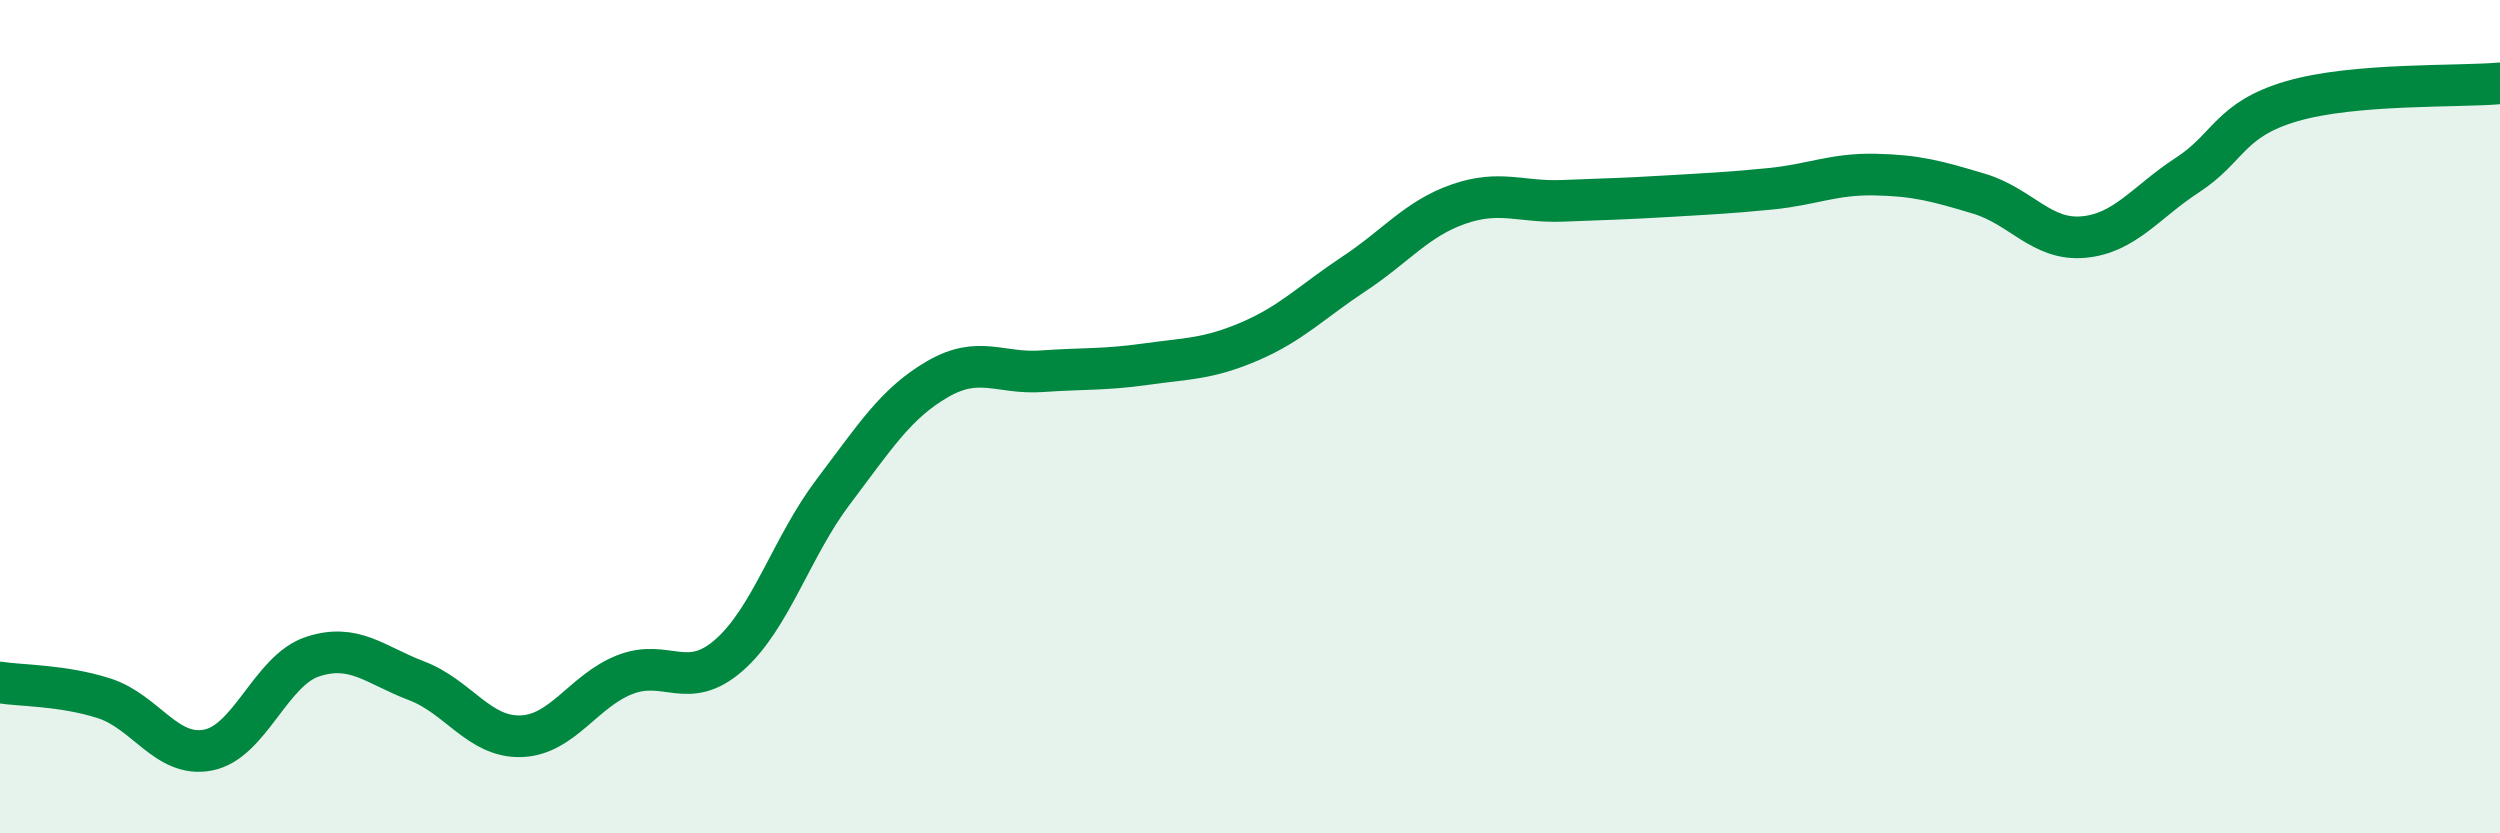
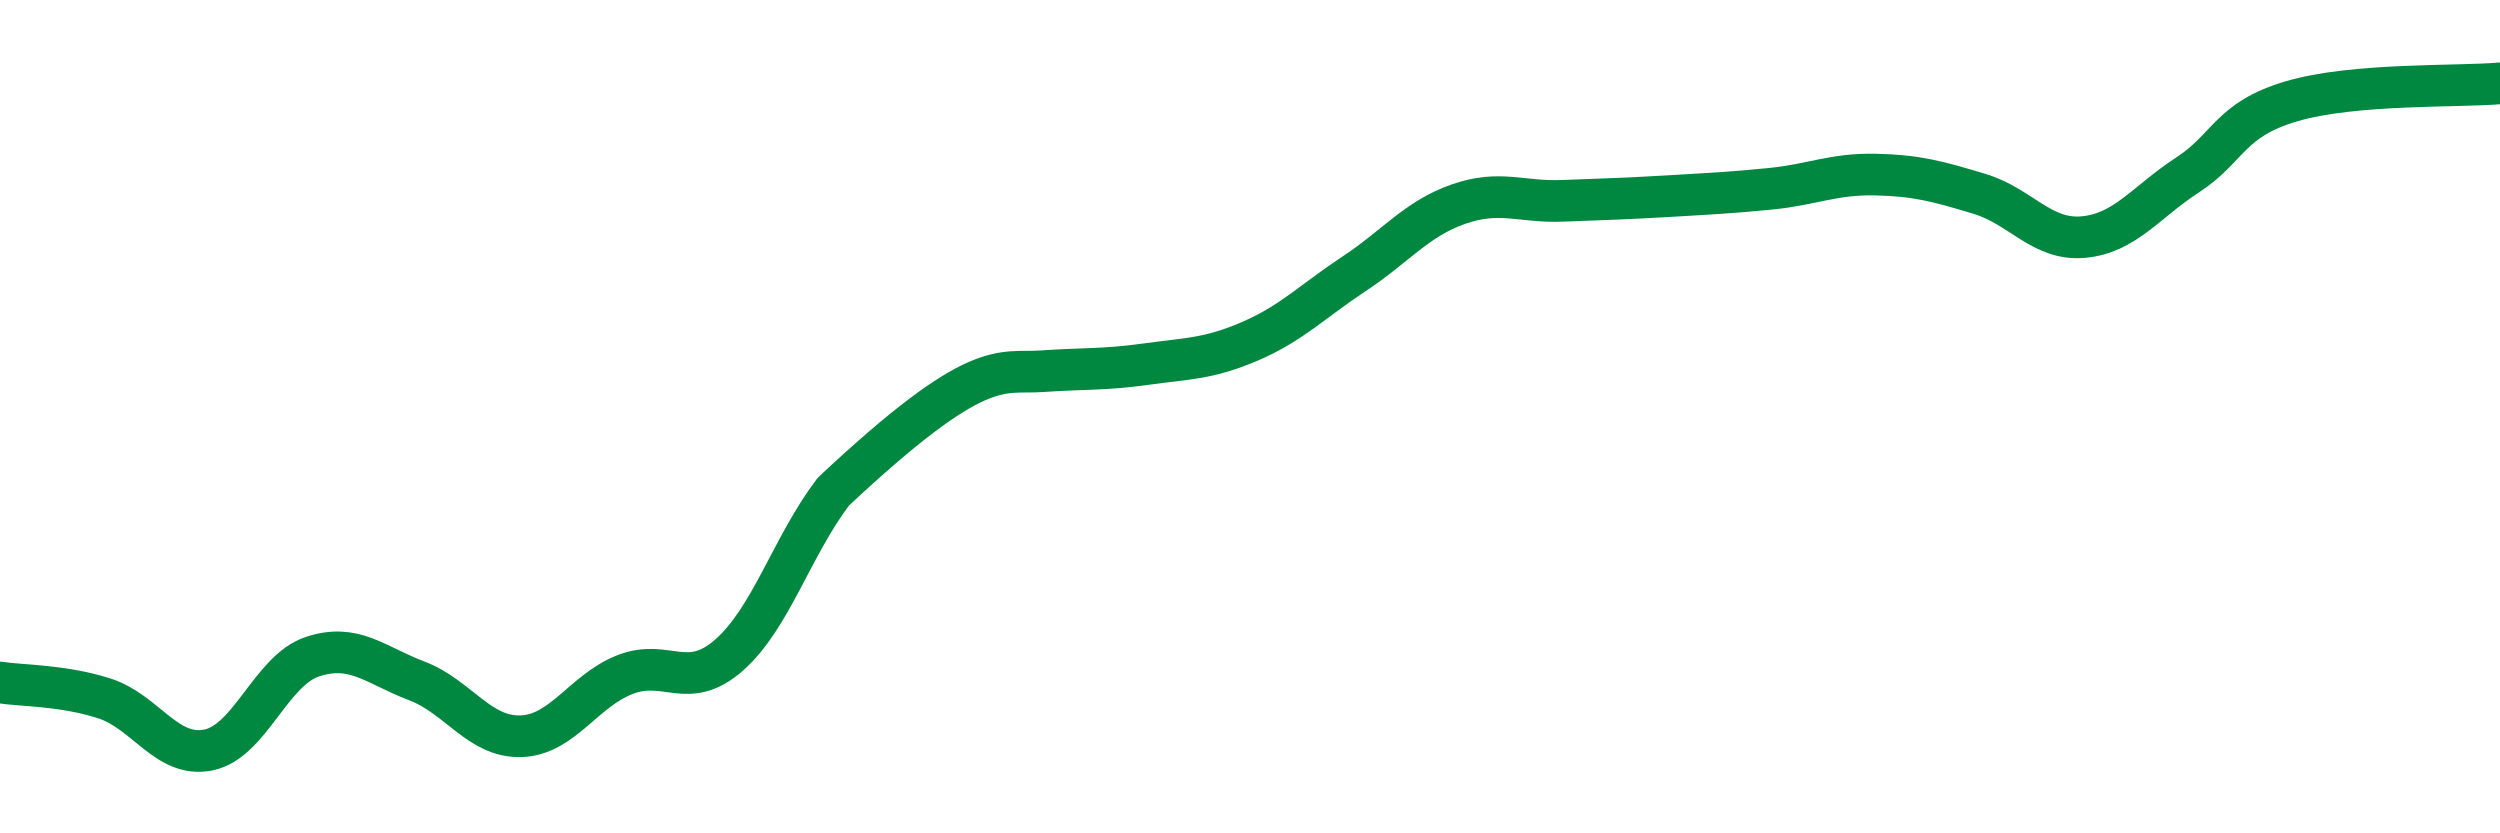
<svg xmlns="http://www.w3.org/2000/svg" width="60" height="20" viewBox="0 0 60 20">
-   <path d="M 0,16.38 C 0.5,16.46 1.5,16.44 2.5,16.76 C 3.5,17.08 4,18.2 5,18 C 6,17.8 6.5,16.09 7.5,15.76 C 8.5,15.43 9,15.96 10,16.34 C 11,16.72 11.5,17.7 12.5,17.67 C 13.5,17.64 14,16.58 15,16.19 C 16,15.8 16.5,16.6 17.5,15.72 C 18.5,14.84 19,13.12 20,11.8 C 21,10.48 21.5,9.68 22.5,9.1 C 23.5,8.52 24,8.98 25,8.91 C 26,8.84 26.5,8.88 27.5,8.74 C 28.5,8.6 29,8.62 30,8.19 C 31,7.76 31.5,7.23 32.5,6.57 C 33.5,5.91 34,5.25 35,4.9 C 36,4.55 36.5,4.86 37.5,4.82 C 38.5,4.78 39,4.77 40,4.71 C 41,4.65 41.5,4.63 42.5,4.53 C 43.5,4.43 44,4.17 45,4.19 C 46,4.21 46.5,4.35 47.5,4.65 C 48.5,4.95 49,5.78 50,5.69 C 51,5.6 51.5,4.85 52.5,4.2 C 53.5,3.55 53.5,2.87 55,2.43 C 56.5,1.99 59,2.09 60,2L60 20L0 20Z" fill="#008740" opacity="0.1" stroke-linecap="round" stroke-linejoin="round" />
-   <path d="M 0,16.38 C 0.5,16.46 1.5,16.44 2.5,16.76 C 3.5,17.08 4,18.2 5,18 C 6,17.8 6.5,16.09 7.5,15.76 C 8.5,15.43 9,15.96 10,16.34 C 11,16.72 11.5,17.7 12.5,17.67 C 13.5,17.64 14,16.58 15,16.19 C 16,15.8 16.5,16.6 17.5,15.72 C 18.5,14.84 19,13.12 20,11.8 C 21,10.48 21.5,9.68 22.5,9.1 C 23.5,8.52 24,8.98 25,8.91 C 26,8.84 26.5,8.88 27.5,8.74 C 28.5,8.6 29,8.62 30,8.19 C 31,7.76 31.5,7.23 32.5,6.57 C 33.5,5.91 34,5.25 35,4.9 C 36,4.55 36.5,4.86 37.5,4.82 C 38.5,4.78 39,4.77 40,4.71 C 41,4.65 41.5,4.63 42.5,4.53 C 43.5,4.43 44,4.17 45,4.19 C 46,4.21 46.5,4.35 47.5,4.65 C 48.5,4.95 49,5.78 50,5.69 C 51,5.6 51.5,4.85 52.5,4.2 C 53.5,3.55 53.5,2.87 55,2.43 C 56.5,1.99 59,2.09 60,2" stroke="#008740" stroke-width="1" fill="none" stroke-linecap="round" stroke-linejoin="round" />
+   <path d="M 0,16.38 C 0.5,16.46 1.5,16.44 2.5,16.76 C 3.5,17.08 4,18.2 5,18 C 6,17.8 6.5,16.09 7.5,15.76 C 8.5,15.43 9,15.96 10,16.34 C 11,16.72 11.5,17.7 12.5,17.67 C 13.5,17.64 14,16.58 15,16.19 C 16,15.8 16.5,16.6 17.5,15.72 C 18.5,14.84 19,13.12 20,11.8 C 23.5,8.52 24,8.98 25,8.91 C 26,8.84 26.5,8.88 27.5,8.74 C 28.5,8.6 29,8.62 30,8.19 C 31,7.76 31.5,7.23 32.5,6.57 C 33.5,5.91 34,5.25 35,4.9 C 36,4.55 36.5,4.86 37.5,4.82 C 38.5,4.78 39,4.77 40,4.71 C 41,4.65 41.5,4.63 42.5,4.53 C 43.5,4.43 44,4.17 45,4.19 C 46,4.21 46.5,4.35 47.5,4.65 C 48.5,4.95 49,5.78 50,5.69 C 51,5.6 51.5,4.85 52.5,4.2 C 53.5,3.55 53.5,2.87 55,2.43 C 56.5,1.99 59,2.09 60,2" stroke="#008740" stroke-width="1" fill="none" stroke-linecap="round" stroke-linejoin="round" />
</svg>